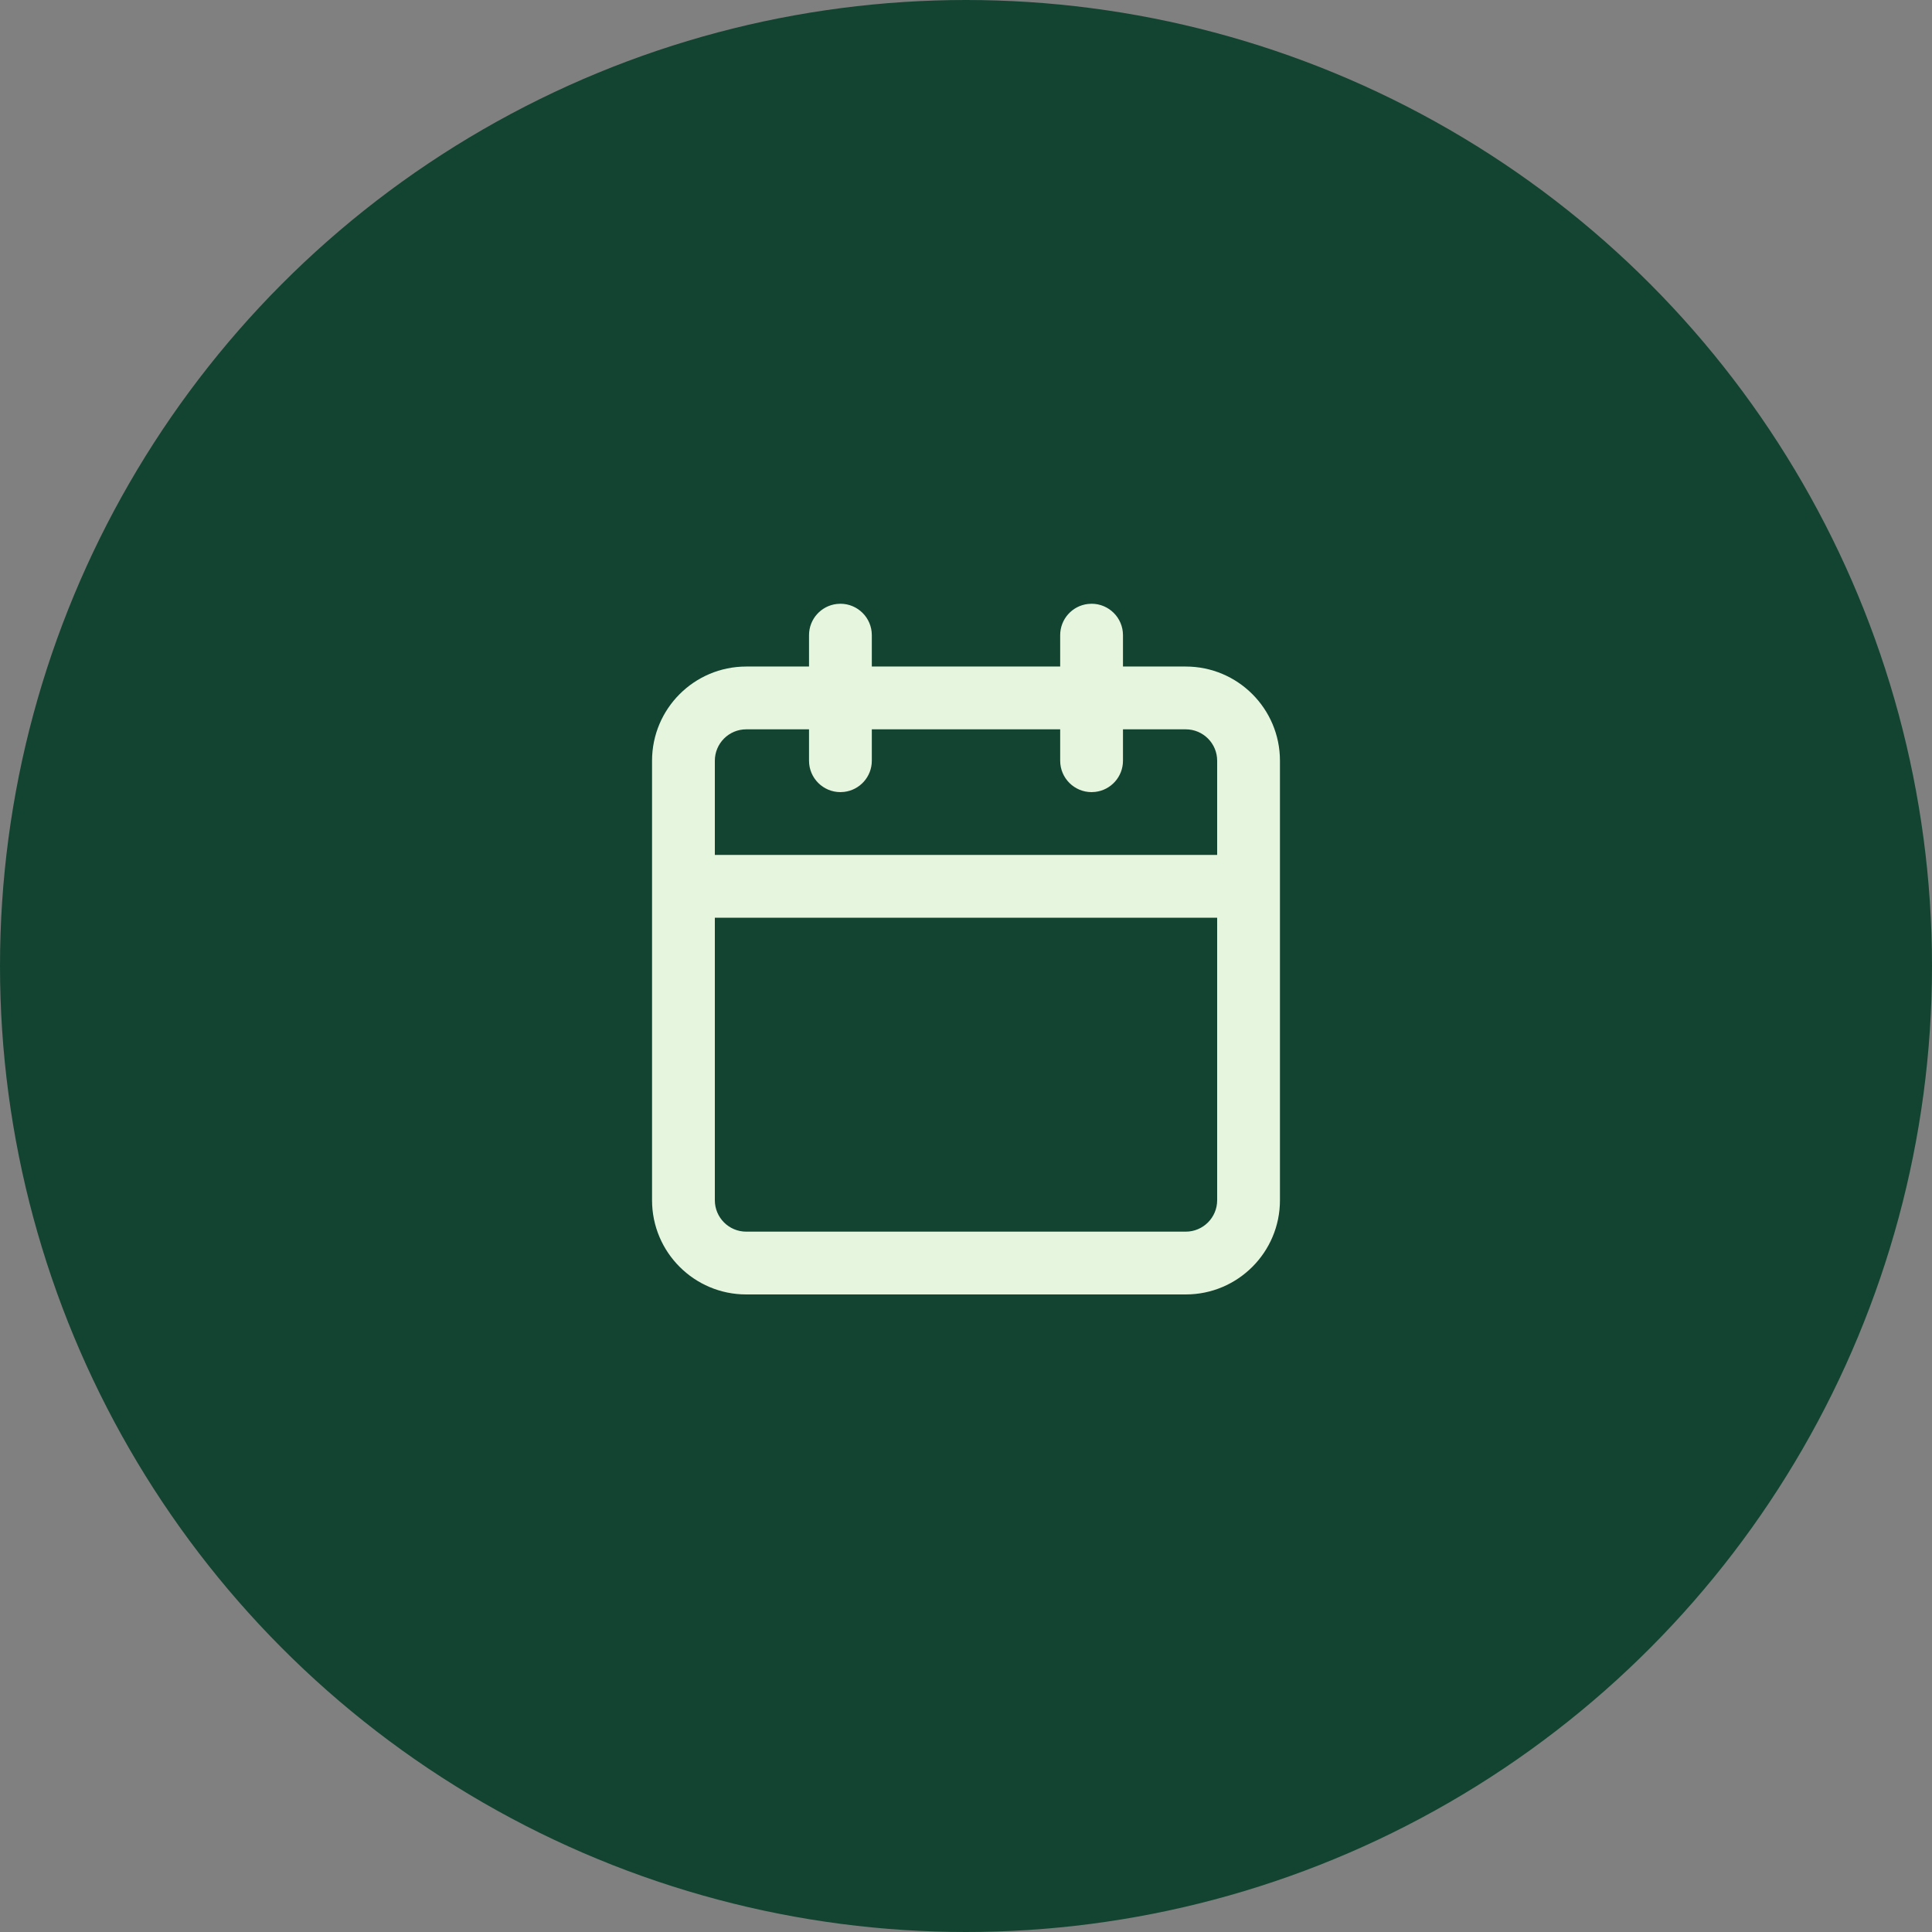
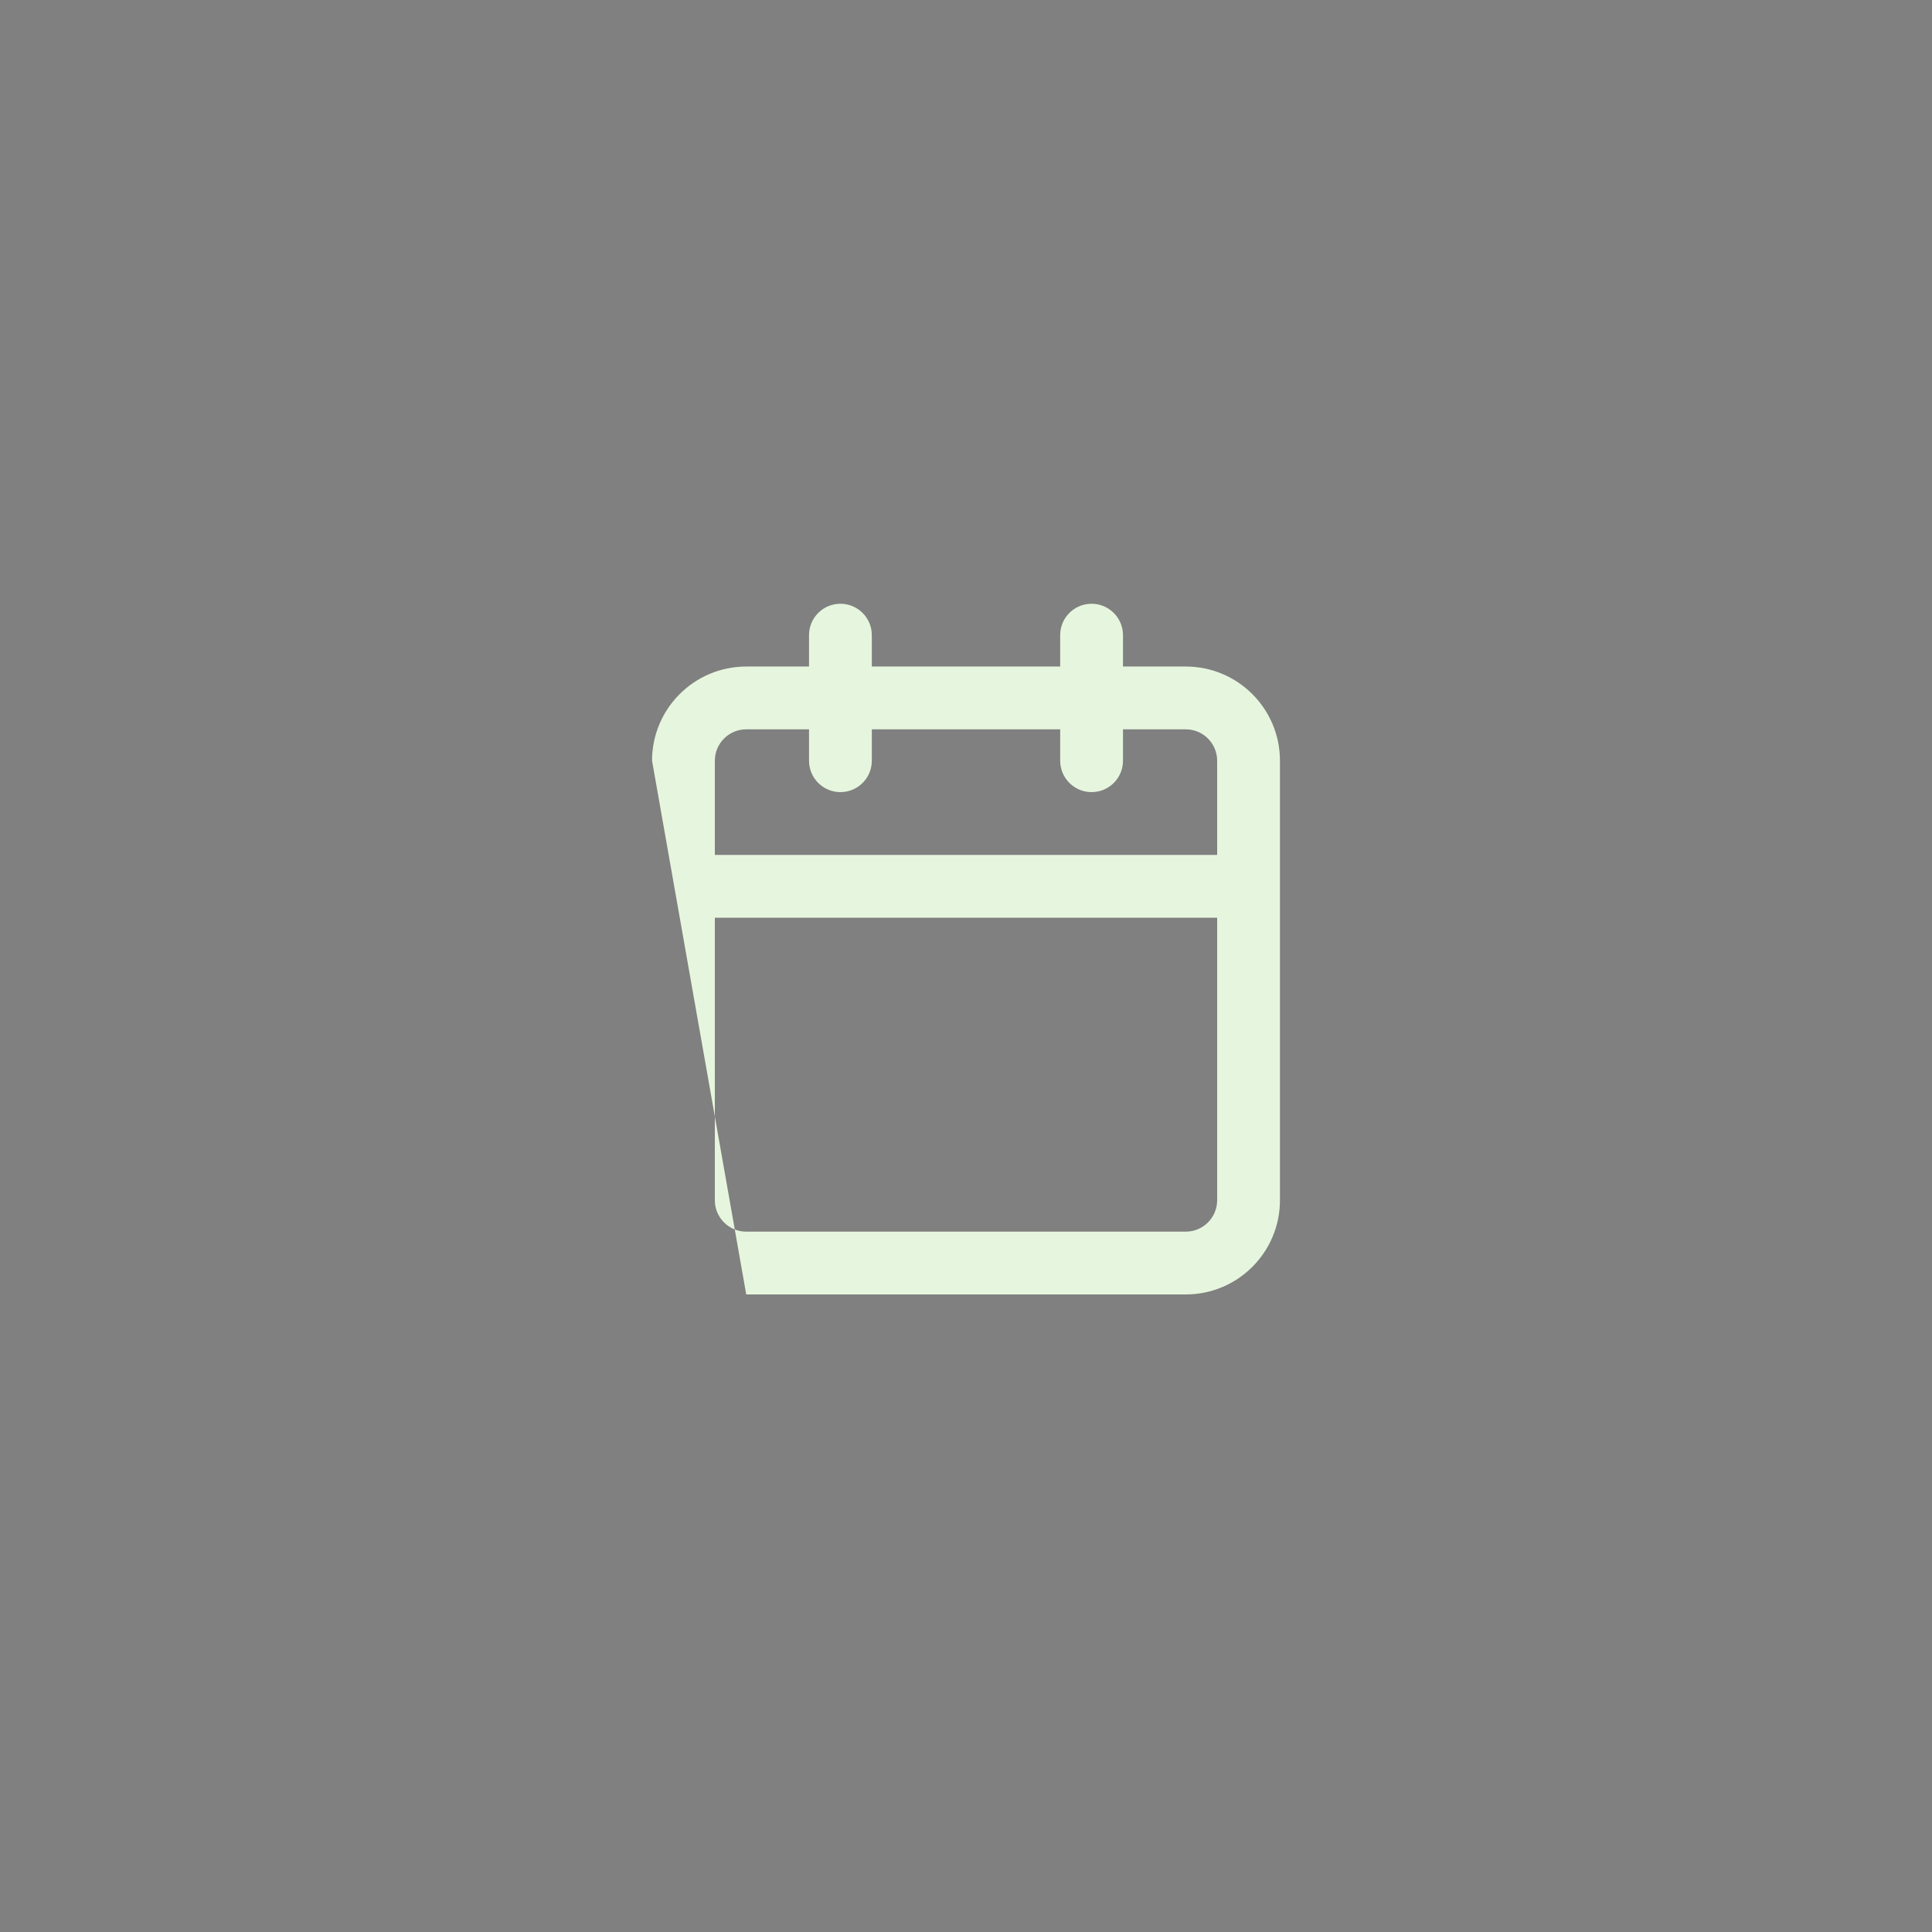
<svg xmlns="http://www.w3.org/2000/svg" width="60px" height="60px" viewBox="0 0 60 60">
  <rect x="0" y="0" width="60" height="60" fill="#808080" stroke="none" />
  <title>kalender_dyreparken</title>
  <desc>Created with Sketch.</desc>
  <g id="-----✅-FAQ" stroke="none" stroke-width="1" fill="none" fill-rule="evenodd">
    <g id="kalender_dyreparken">
-       <circle id="Oval-Copy-8" fill="#134432" cx="30" cy="30" r="30" />
-       <path d="M33.9,18.75 C34.438,18.75 34.875,19.187 34.875,19.725 L34.875,19.725 L34.875,20.699 L36.825,20.7 C38.44,20.7 39.75,22.01 39.75,23.625 L39.75,37.275 C39.75,38.89 38.44,40.2 36.825,40.2 L23.175,40.2 C21.56,40.2 20.25,38.89 20.25,37.275 L20.25,23.625 C20.25,22.01 21.56,20.7 23.175,20.7 L25.125,20.699 L25.125,19.725 C25.125,19.225 25.501,18.813 25.986,18.757 L26.1,18.75 C26.638,18.75 27.075,19.187 27.075,19.725 L27.075,19.725 L27.075,20.699 L32.925,20.699 L32.925,19.725 C32.925,19.225 33.301,18.813 33.786,18.757 Z M37.8,28.5 L22.2,28.5 L22.2,37.275 C22.2,37.813 22.637,38.25 23.175,38.25 L36.825,38.25 C37.363,38.25 37.8,37.813 37.8,37.275 L37.8,28.5 Z M25.125,22.649 L23.175,22.65 C22.637,22.65 22.2,23.087 22.2,23.625 L22.2,26.55 L37.8,26.55 L37.8,23.625 C37.8,23.087 37.363,22.65 36.825,22.65 L34.875,22.649 L34.875,23.625 C34.875,24.125 34.499,24.537 34.014,24.593 L33.9,24.6 C33.362,24.6 32.925,24.163 32.925,23.625 L32.925,23.625 L32.925,22.649 L27.075,22.649 L27.075,23.625 C27.075,24.125 26.699,24.537 26.214,24.593 L26.1,24.6 C25.562,24.6 25.125,24.163 25.125,23.625 L25.125,23.625 L25.125,22.649 Z" id="Combined-Shape-Copy-4" fill="#E6F6DE" fill-rule="nonzero" />
+       <path d="M33.9,18.75 C34.438,18.75 34.875,19.187 34.875,19.725 L34.875,19.725 L34.875,20.699 L36.825,20.7 C38.44,20.7 39.75,22.01 39.75,23.625 L39.75,37.275 C39.75,38.89 38.44,40.2 36.825,40.2 L23.175,40.2 L20.25,23.625 C20.25,22.01 21.56,20.7 23.175,20.7 L25.125,20.699 L25.125,19.725 C25.125,19.225 25.501,18.813 25.986,18.757 L26.1,18.75 C26.638,18.75 27.075,19.187 27.075,19.725 L27.075,19.725 L27.075,20.699 L32.925,20.699 L32.925,19.725 C32.925,19.225 33.301,18.813 33.786,18.757 Z M37.8,28.5 L22.2,28.5 L22.2,37.275 C22.2,37.813 22.637,38.25 23.175,38.25 L36.825,38.25 C37.363,38.25 37.8,37.813 37.8,37.275 L37.8,28.5 Z M25.125,22.649 L23.175,22.65 C22.637,22.65 22.2,23.087 22.2,23.625 L22.2,26.55 L37.8,26.55 L37.8,23.625 C37.8,23.087 37.363,22.65 36.825,22.65 L34.875,22.649 L34.875,23.625 C34.875,24.125 34.499,24.537 34.014,24.593 L33.9,24.6 C33.362,24.6 32.925,24.163 32.925,23.625 L32.925,23.625 L32.925,22.649 L27.075,22.649 L27.075,23.625 C27.075,24.125 26.699,24.537 26.214,24.593 L26.1,24.6 C25.562,24.6 25.125,24.163 25.125,23.625 L25.125,23.625 L25.125,22.649 Z" id="Combined-Shape-Copy-4" fill="#E6F6DE" fill-rule="nonzero" />
    </g>
  </g>
</svg>